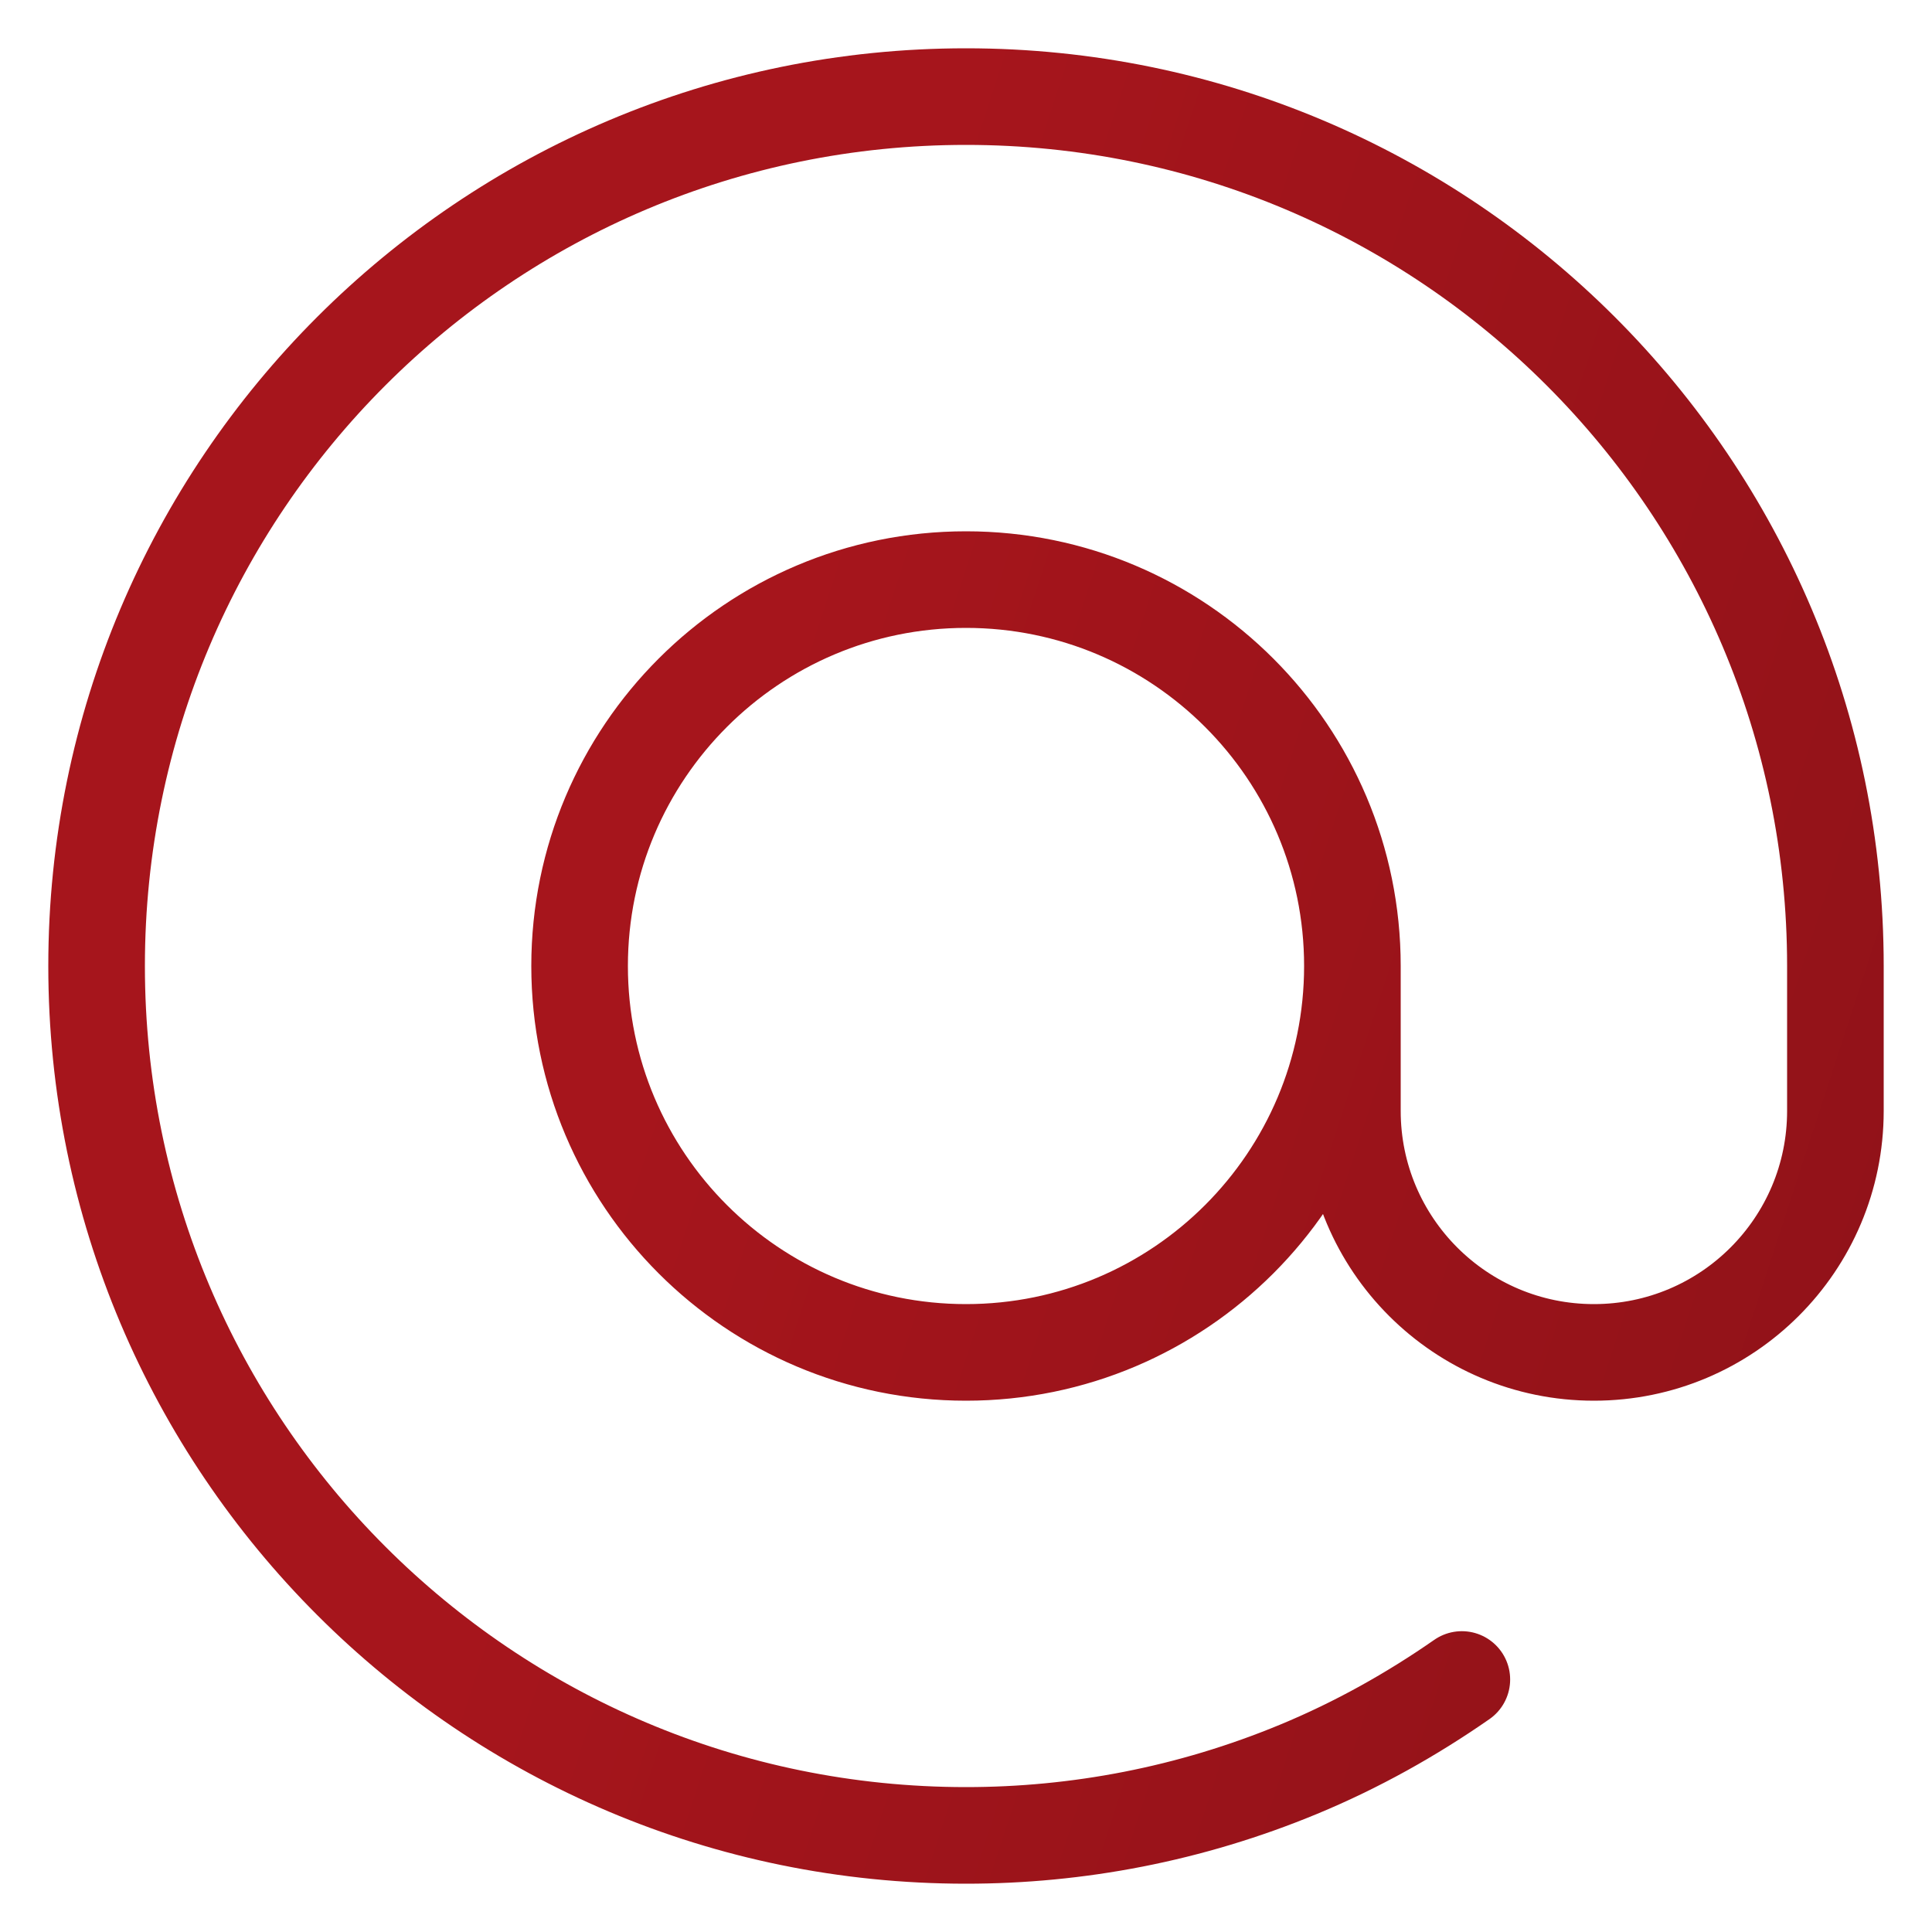
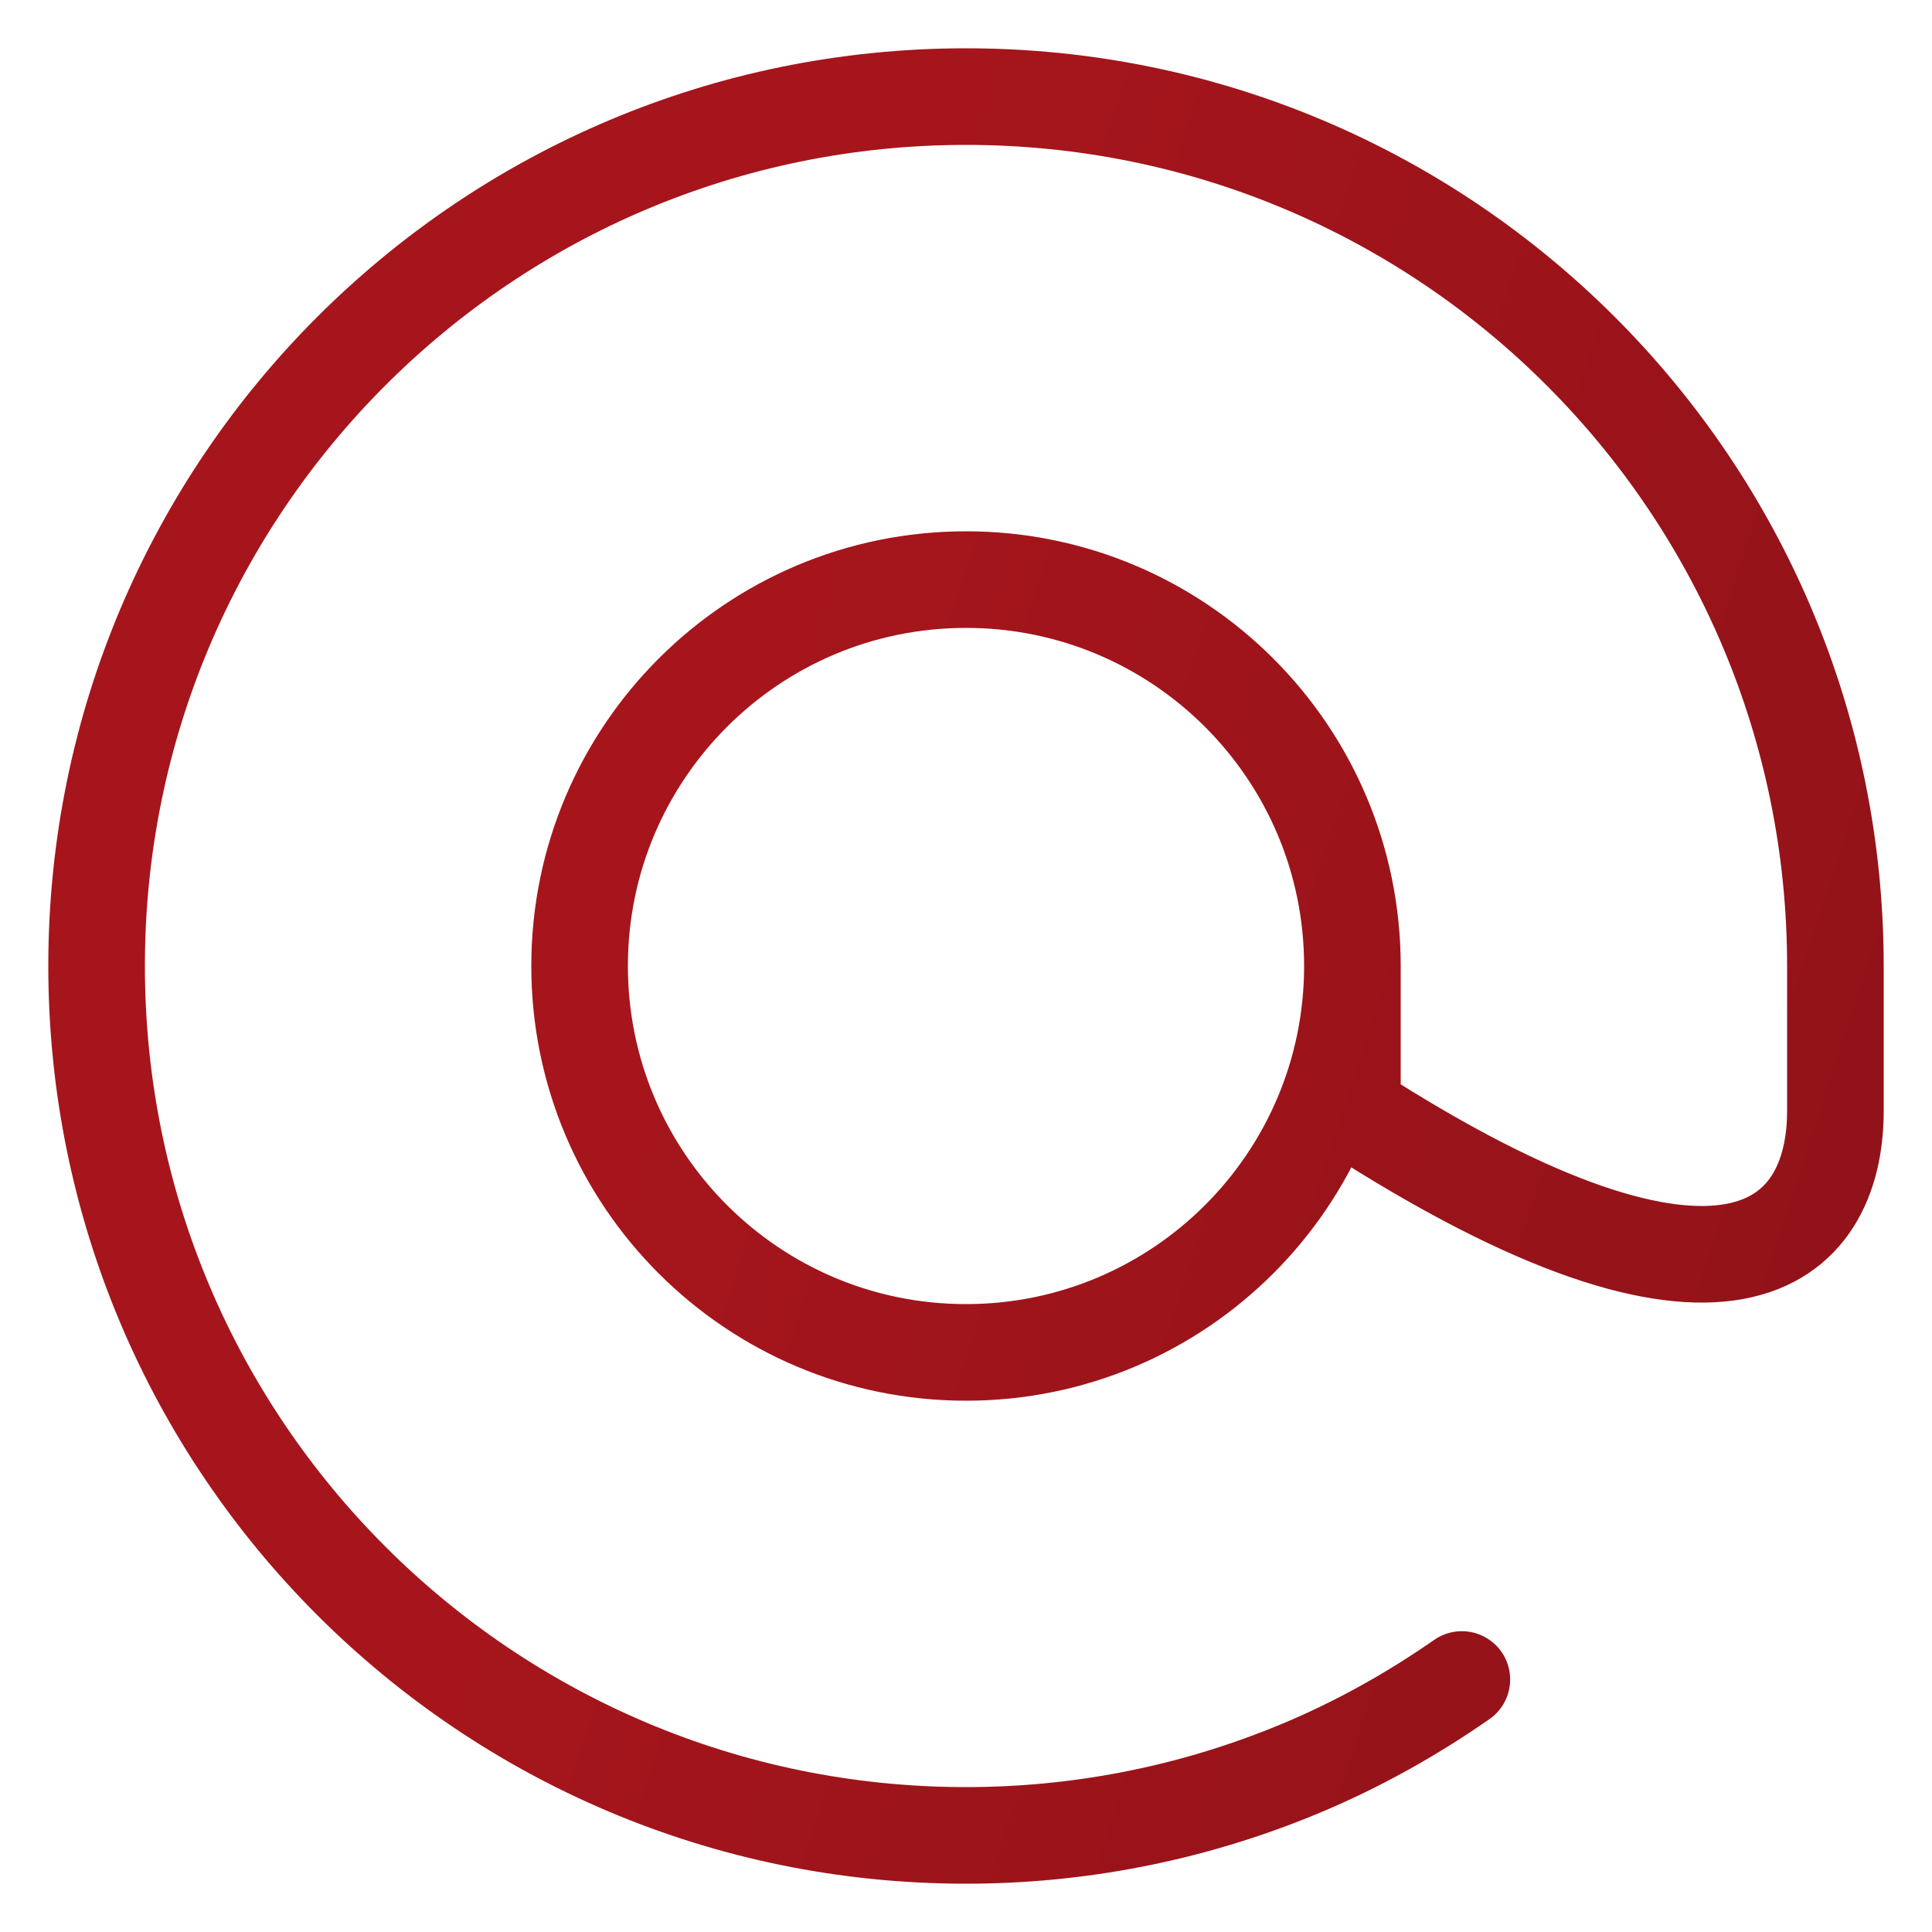
<svg xmlns="http://www.w3.org/2000/svg" width="20" height="20" viewBox="0 0 20 20" fill="none">
-   <path d="M14 10C14 12.209 12.209 14 10 14C7.791 14 6 12.209 6 10C6 7.791 7.791 6 10 6C12.209 6 14 7.791 14 10ZM14 10V11.5C14 12.881 15.119 14 16.5 14C17.881 14 19 12.881 19 11.5V10C19 5.029 14.971 1 10 1C5.029 1 1 5.029 1 10C1 14.971 5.029 19 10 19C11.149 19 12.317 18.782 13.444 18.315C14.052 18.063 14.614 17.747 15.133 17.386" stroke="url(#paint0_linear_43_691)" stroke-linecap="round" stroke-linejoin="round" />
+   <path d="M14 10C14 12.209 12.209 14 10 14C7.791 14 6 12.209 6 10C6 7.791 7.791 6 10 6C12.209 6 14 7.791 14 10ZM14 10V11.5C17.881 14 19 12.881 19 11.5V10C19 5.029 14.971 1 10 1C5.029 1 1 5.029 1 10C1 14.971 5.029 19 10 19C11.149 19 12.317 18.782 13.444 18.315C14.052 18.063 14.614 17.747 15.133 17.386" stroke="url(#paint0_linear_43_691)" stroke-linecap="round" stroke-linejoin="round" />
  <defs>
    <linearGradient id="paint0_linear_43_691" x1="25.449" y1="29" x2="3.167" y2="21.732" gradientUnits="userSpaceOnUse">
      <stop stop-color="#811016" />
      <stop offset="1" stop-color="#A6151C" />
    </linearGradient>
  </defs>
</svg>